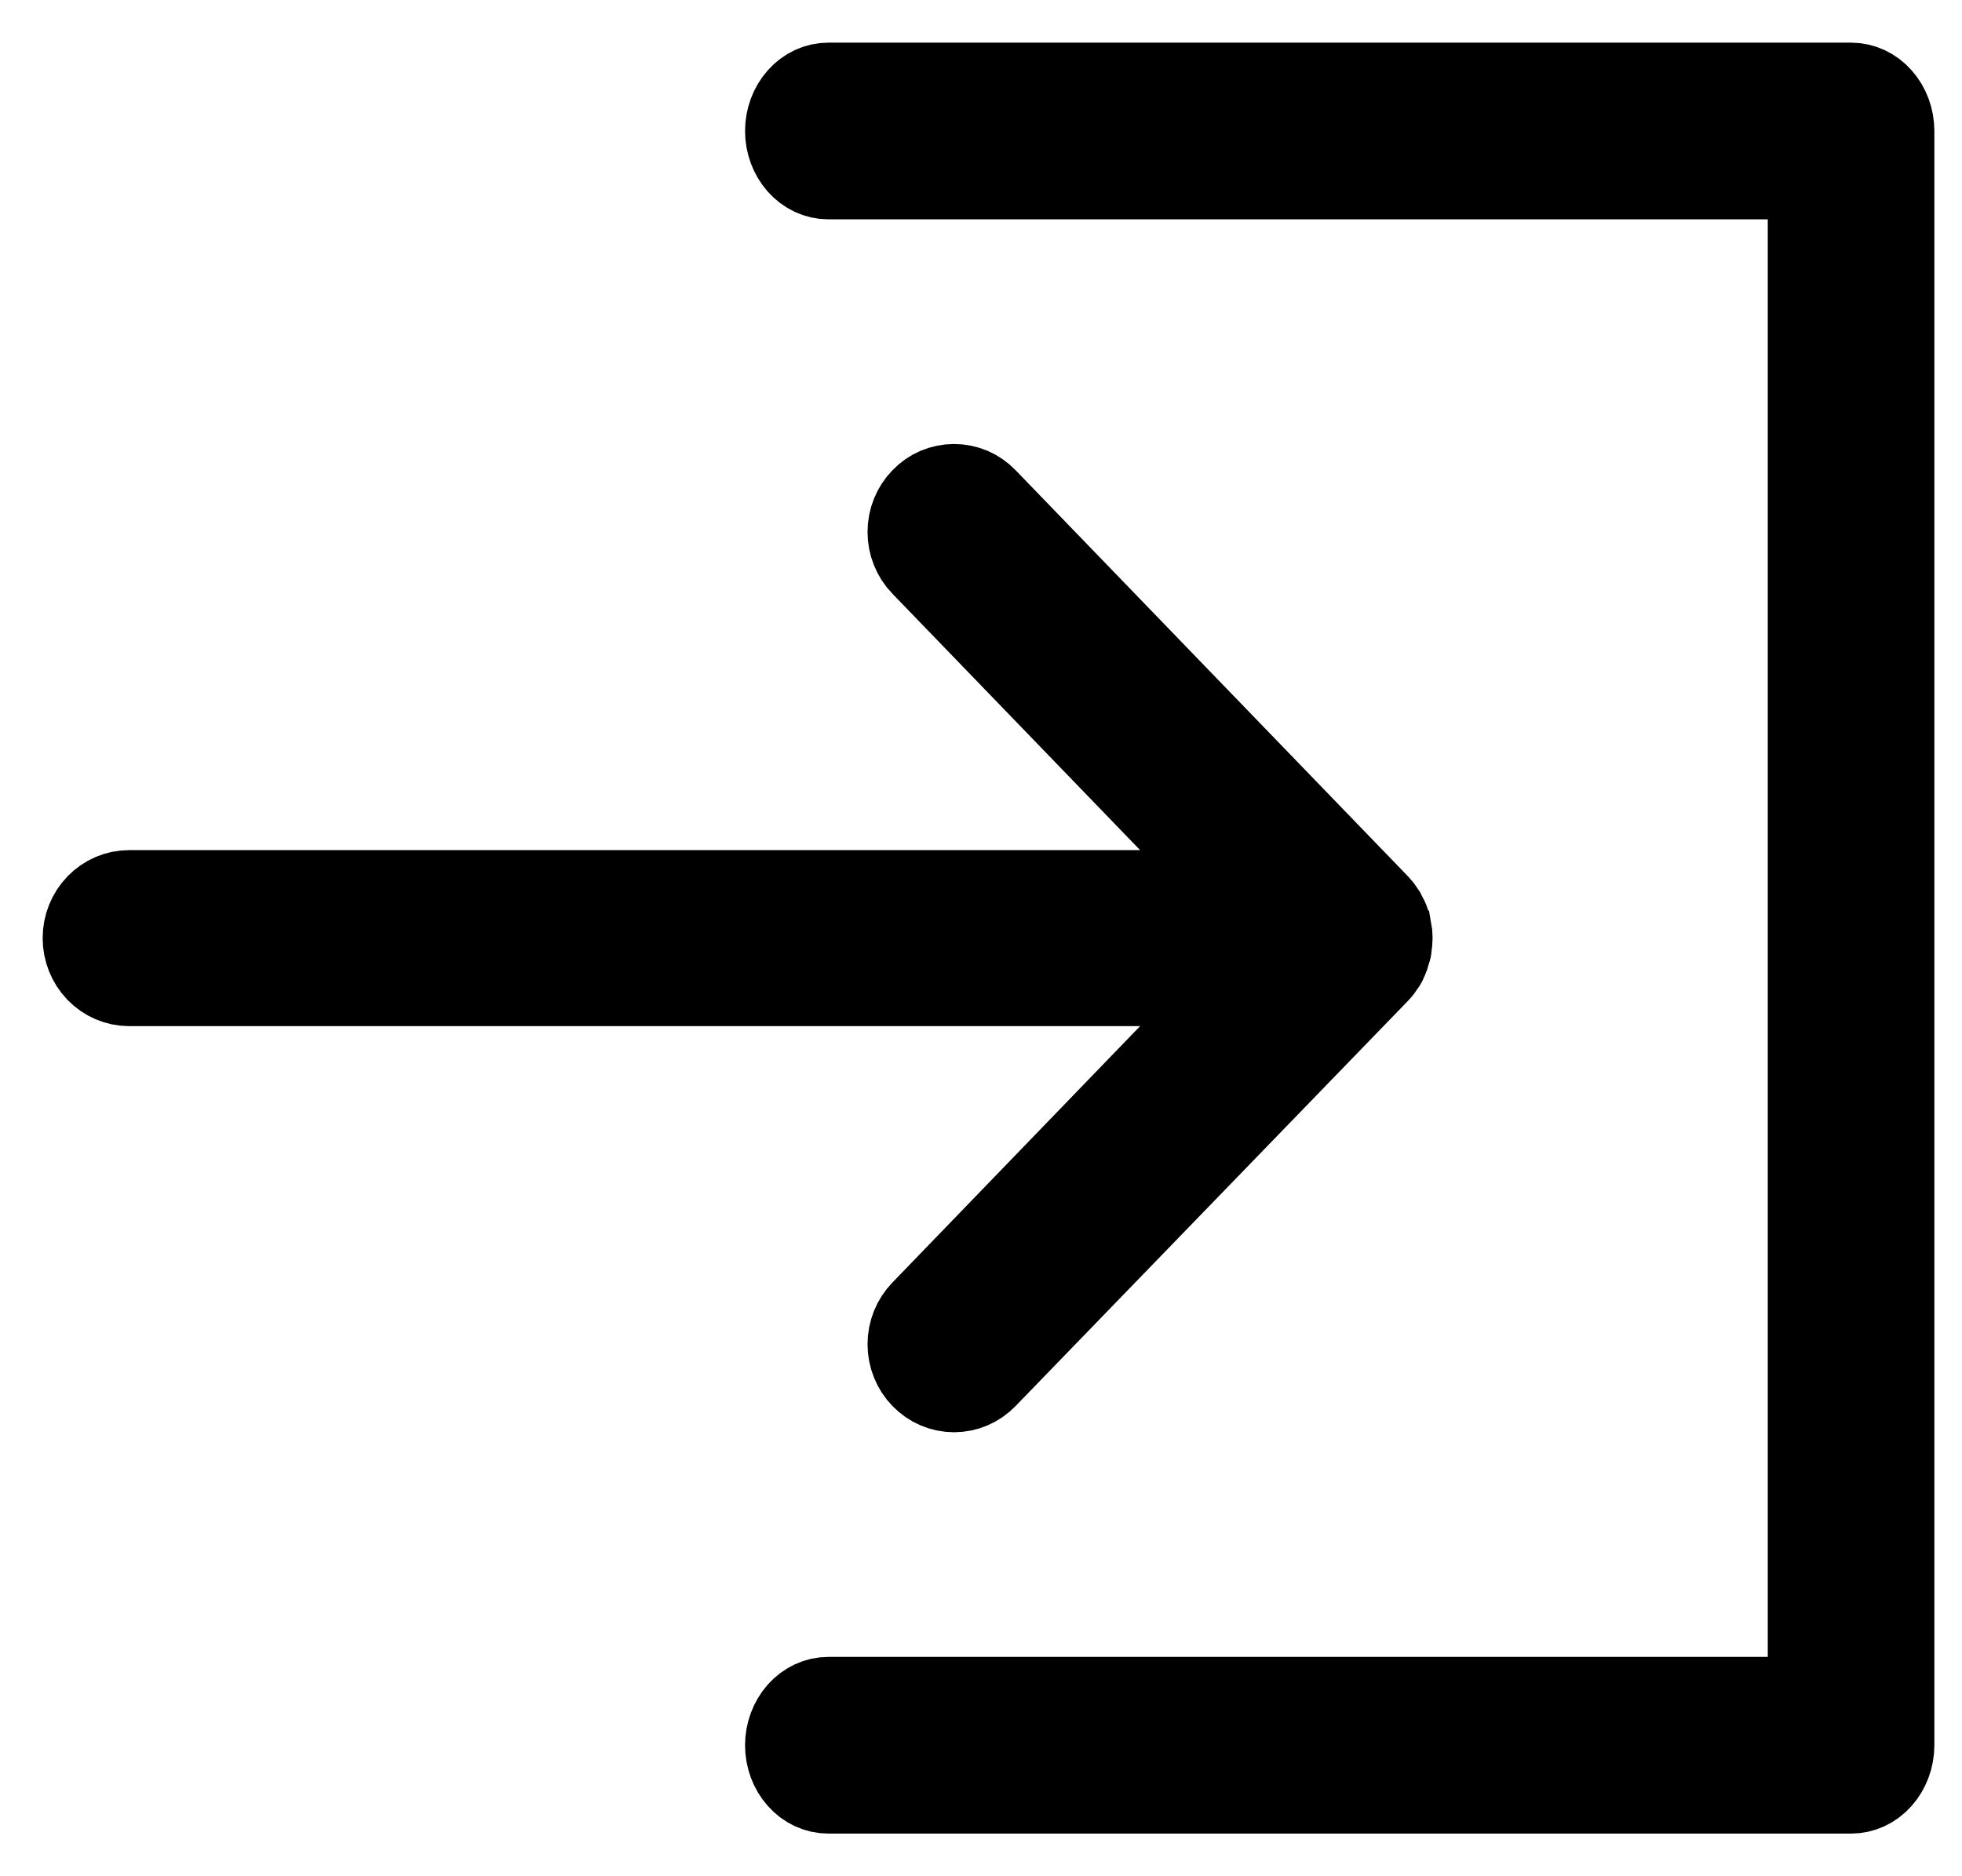
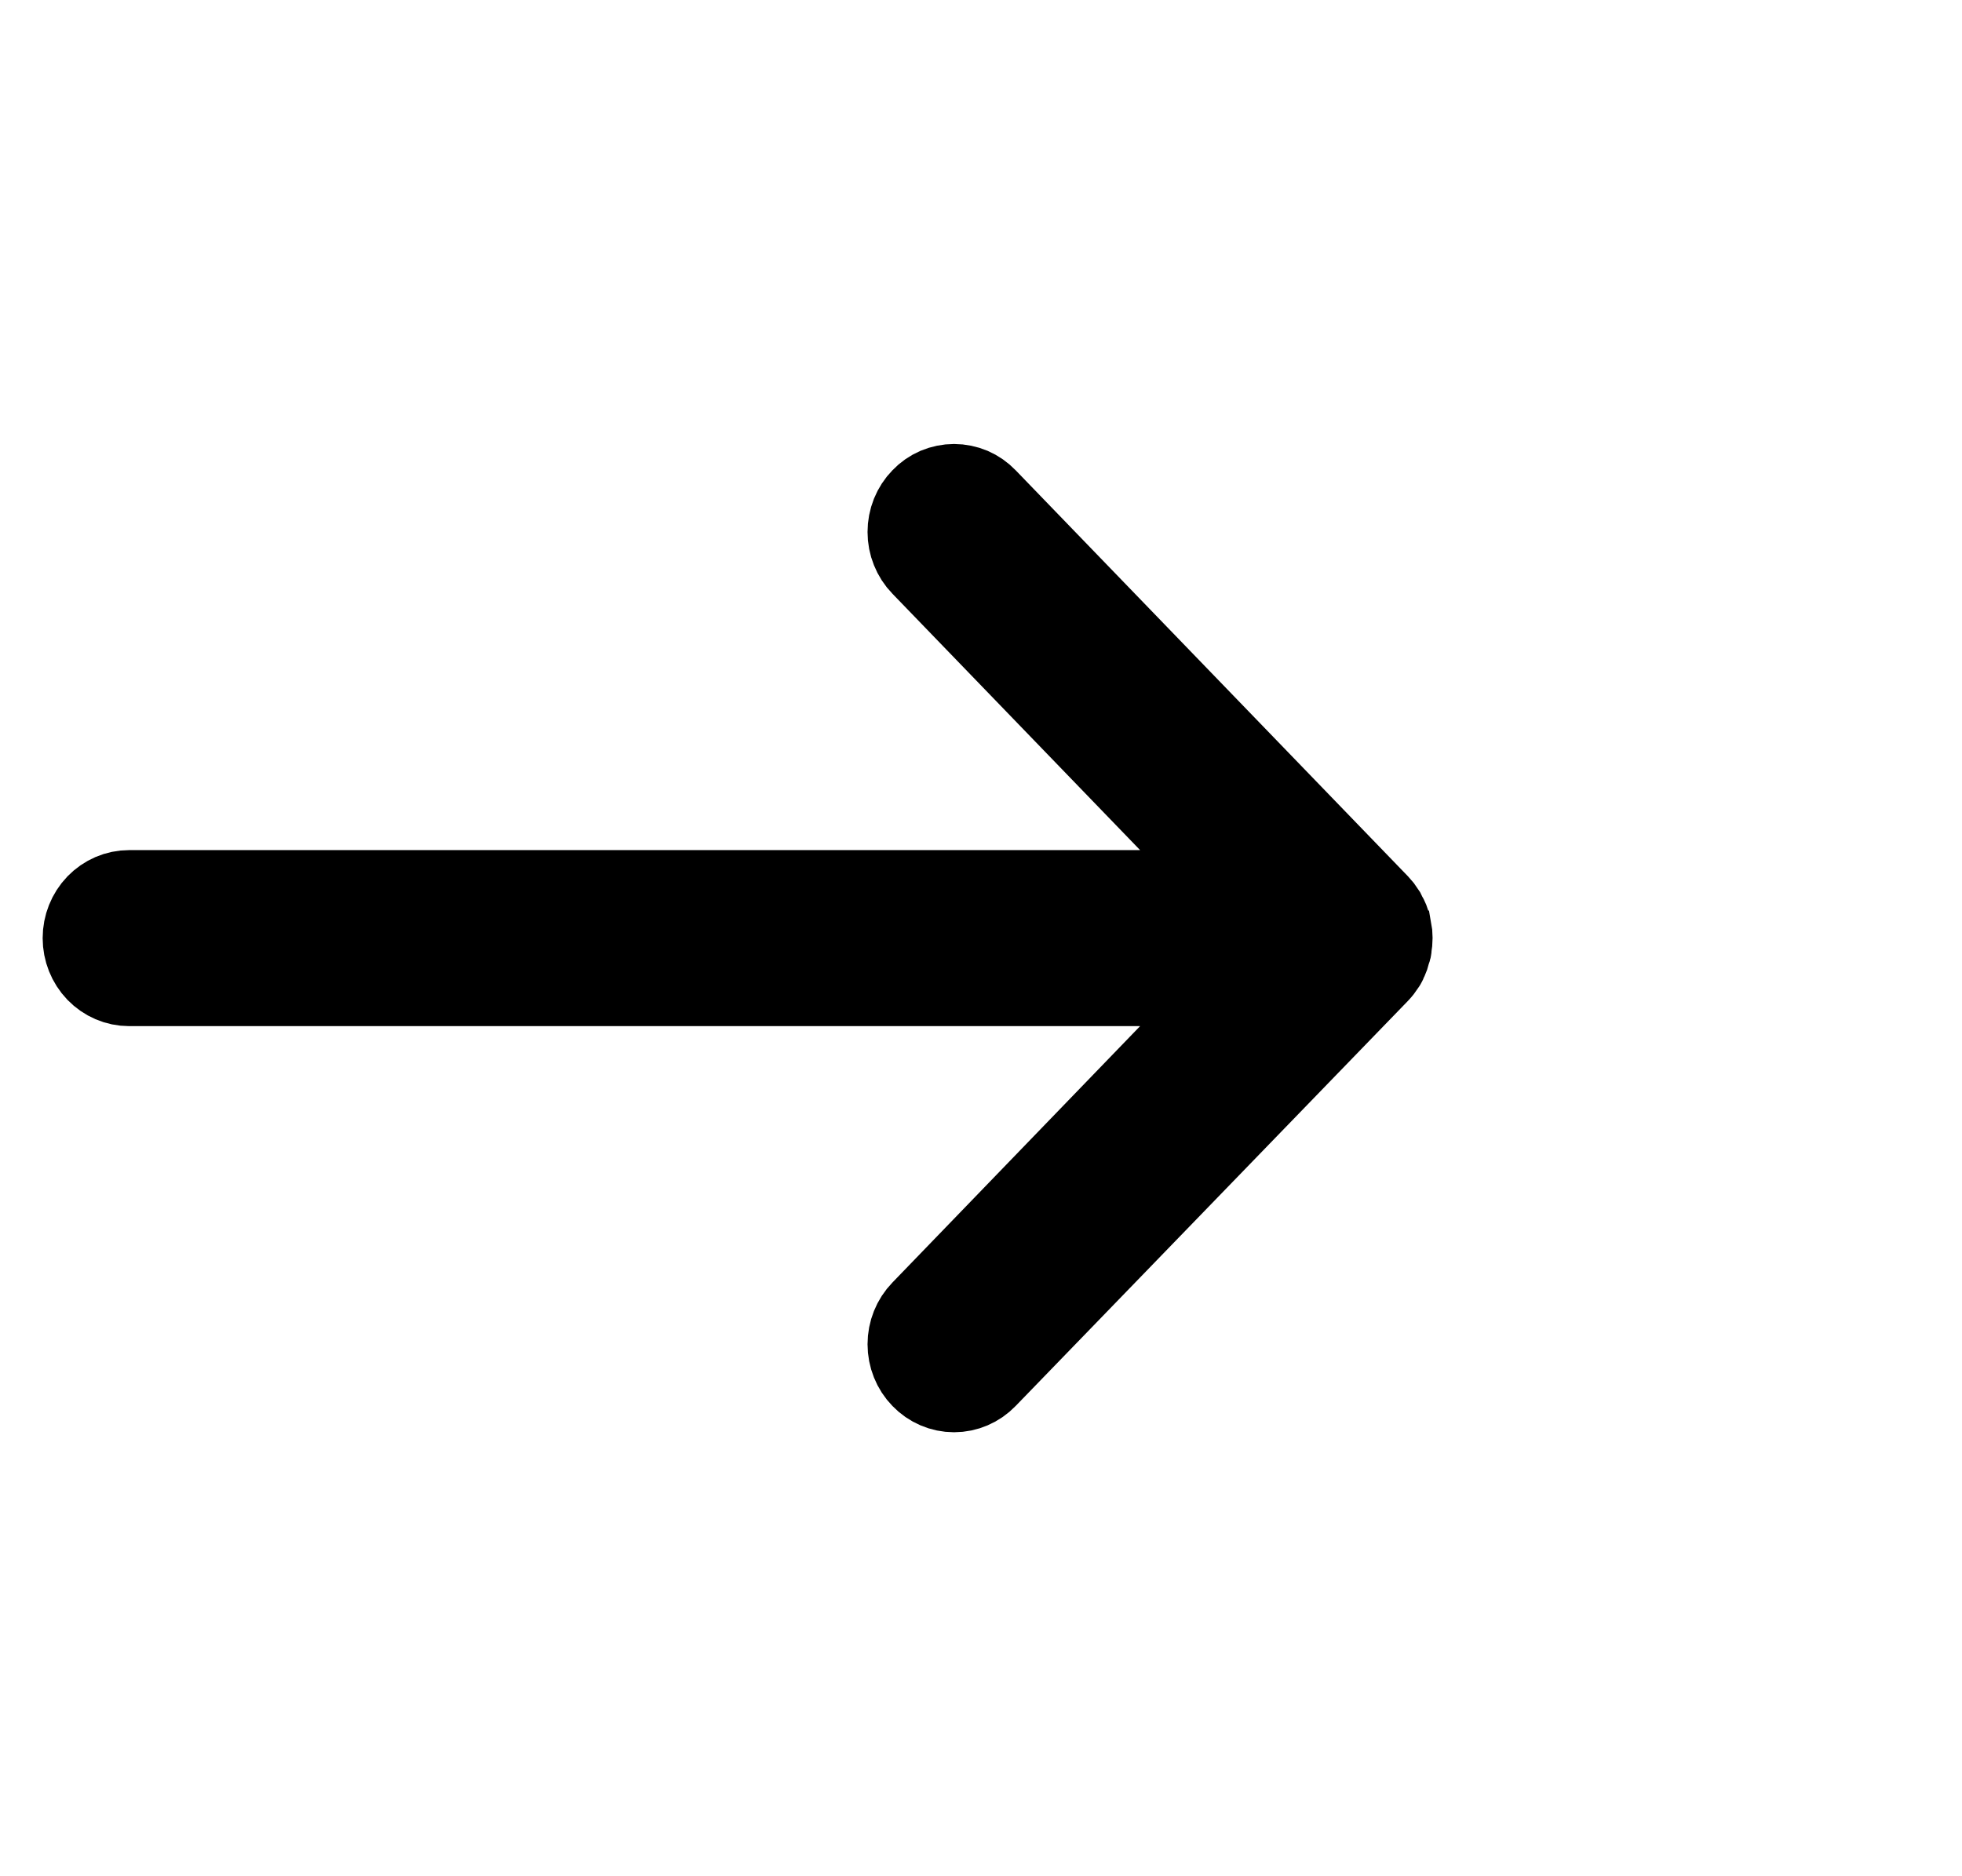
<svg xmlns="http://www.w3.org/2000/svg" width="23" height="22" viewBox="0 0 23 22" fill="none">
-   <path d="M21.699 21H9.711C9.584 21 9.463 20.944 9.374 20.843C9.285 20.743 9.234 20.606 9.234 20.464C9.234 20.322 9.285 20.186 9.374 20.085C9.463 19.985 9.584 19.928 9.711 19.928H21.223V2.072H9.711C9.584 2.072 9.463 2.015 9.374 1.915C9.285 1.814 9.234 1.678 9.234 1.536C9.234 1.394 9.285 1.257 9.374 1.157C9.463 1.056 9.584 1 9.711 1H21.699C21.826 1 21.947 1.056 22.036 1.157C22.125 1.257 22.176 1.394 22.176 1.536V20.464C22.176 20.606 22.125 20.743 22.036 20.843C21.947 20.944 21.826 21 21.699 21Z" fill="black" stroke="black" />
  <path d="M10.821 6.614C10.773 6.565 10.735 6.506 10.709 6.441C10.683 6.377 10.67 6.308 10.67 6.238C10.67 6.168 10.683 6.099 10.709 6.034C10.735 5.97 10.773 5.911 10.821 5.862C10.868 5.812 10.925 5.773 10.987 5.746C11.05 5.72 11.117 5.706 11.184 5.706C11.251 5.706 11.318 5.72 11.381 5.746C11.443 5.773 11.499 5.812 11.547 5.862L16.146 10.623C16.17 10.648 16.191 10.675 16.21 10.705C16.21 10.705 16.223 10.732 16.23 10.745C16.25 10.777 16.264 10.812 16.271 10.848C16.271 10.864 16.271 10.878 16.284 10.894C16.297 10.962 16.297 11.033 16.284 11.101C16.284 11.117 16.284 11.13 16.271 11.146C16.266 11.189 16.252 11.229 16.23 11.266C16.23 11.279 16.218 11.292 16.21 11.306C16.191 11.335 16.17 11.363 16.146 11.388L11.547 16.138C11.451 16.238 11.32 16.294 11.184 16.294C11.048 16.294 10.917 16.238 10.821 16.138C10.724 16.039 10.67 15.903 10.67 15.762C10.67 15.621 10.724 15.486 10.821 15.386L14.543 11.532H1.514C1.377 11.532 1.247 11.476 1.15 11.376C1.054 11.276 1 11.141 1 11C1 10.859 1.054 10.724 1.15 10.624C1.247 10.524 1.377 10.468 1.514 10.468H14.543L10.821 6.614Z" fill="black" stroke="black" />
</svg>